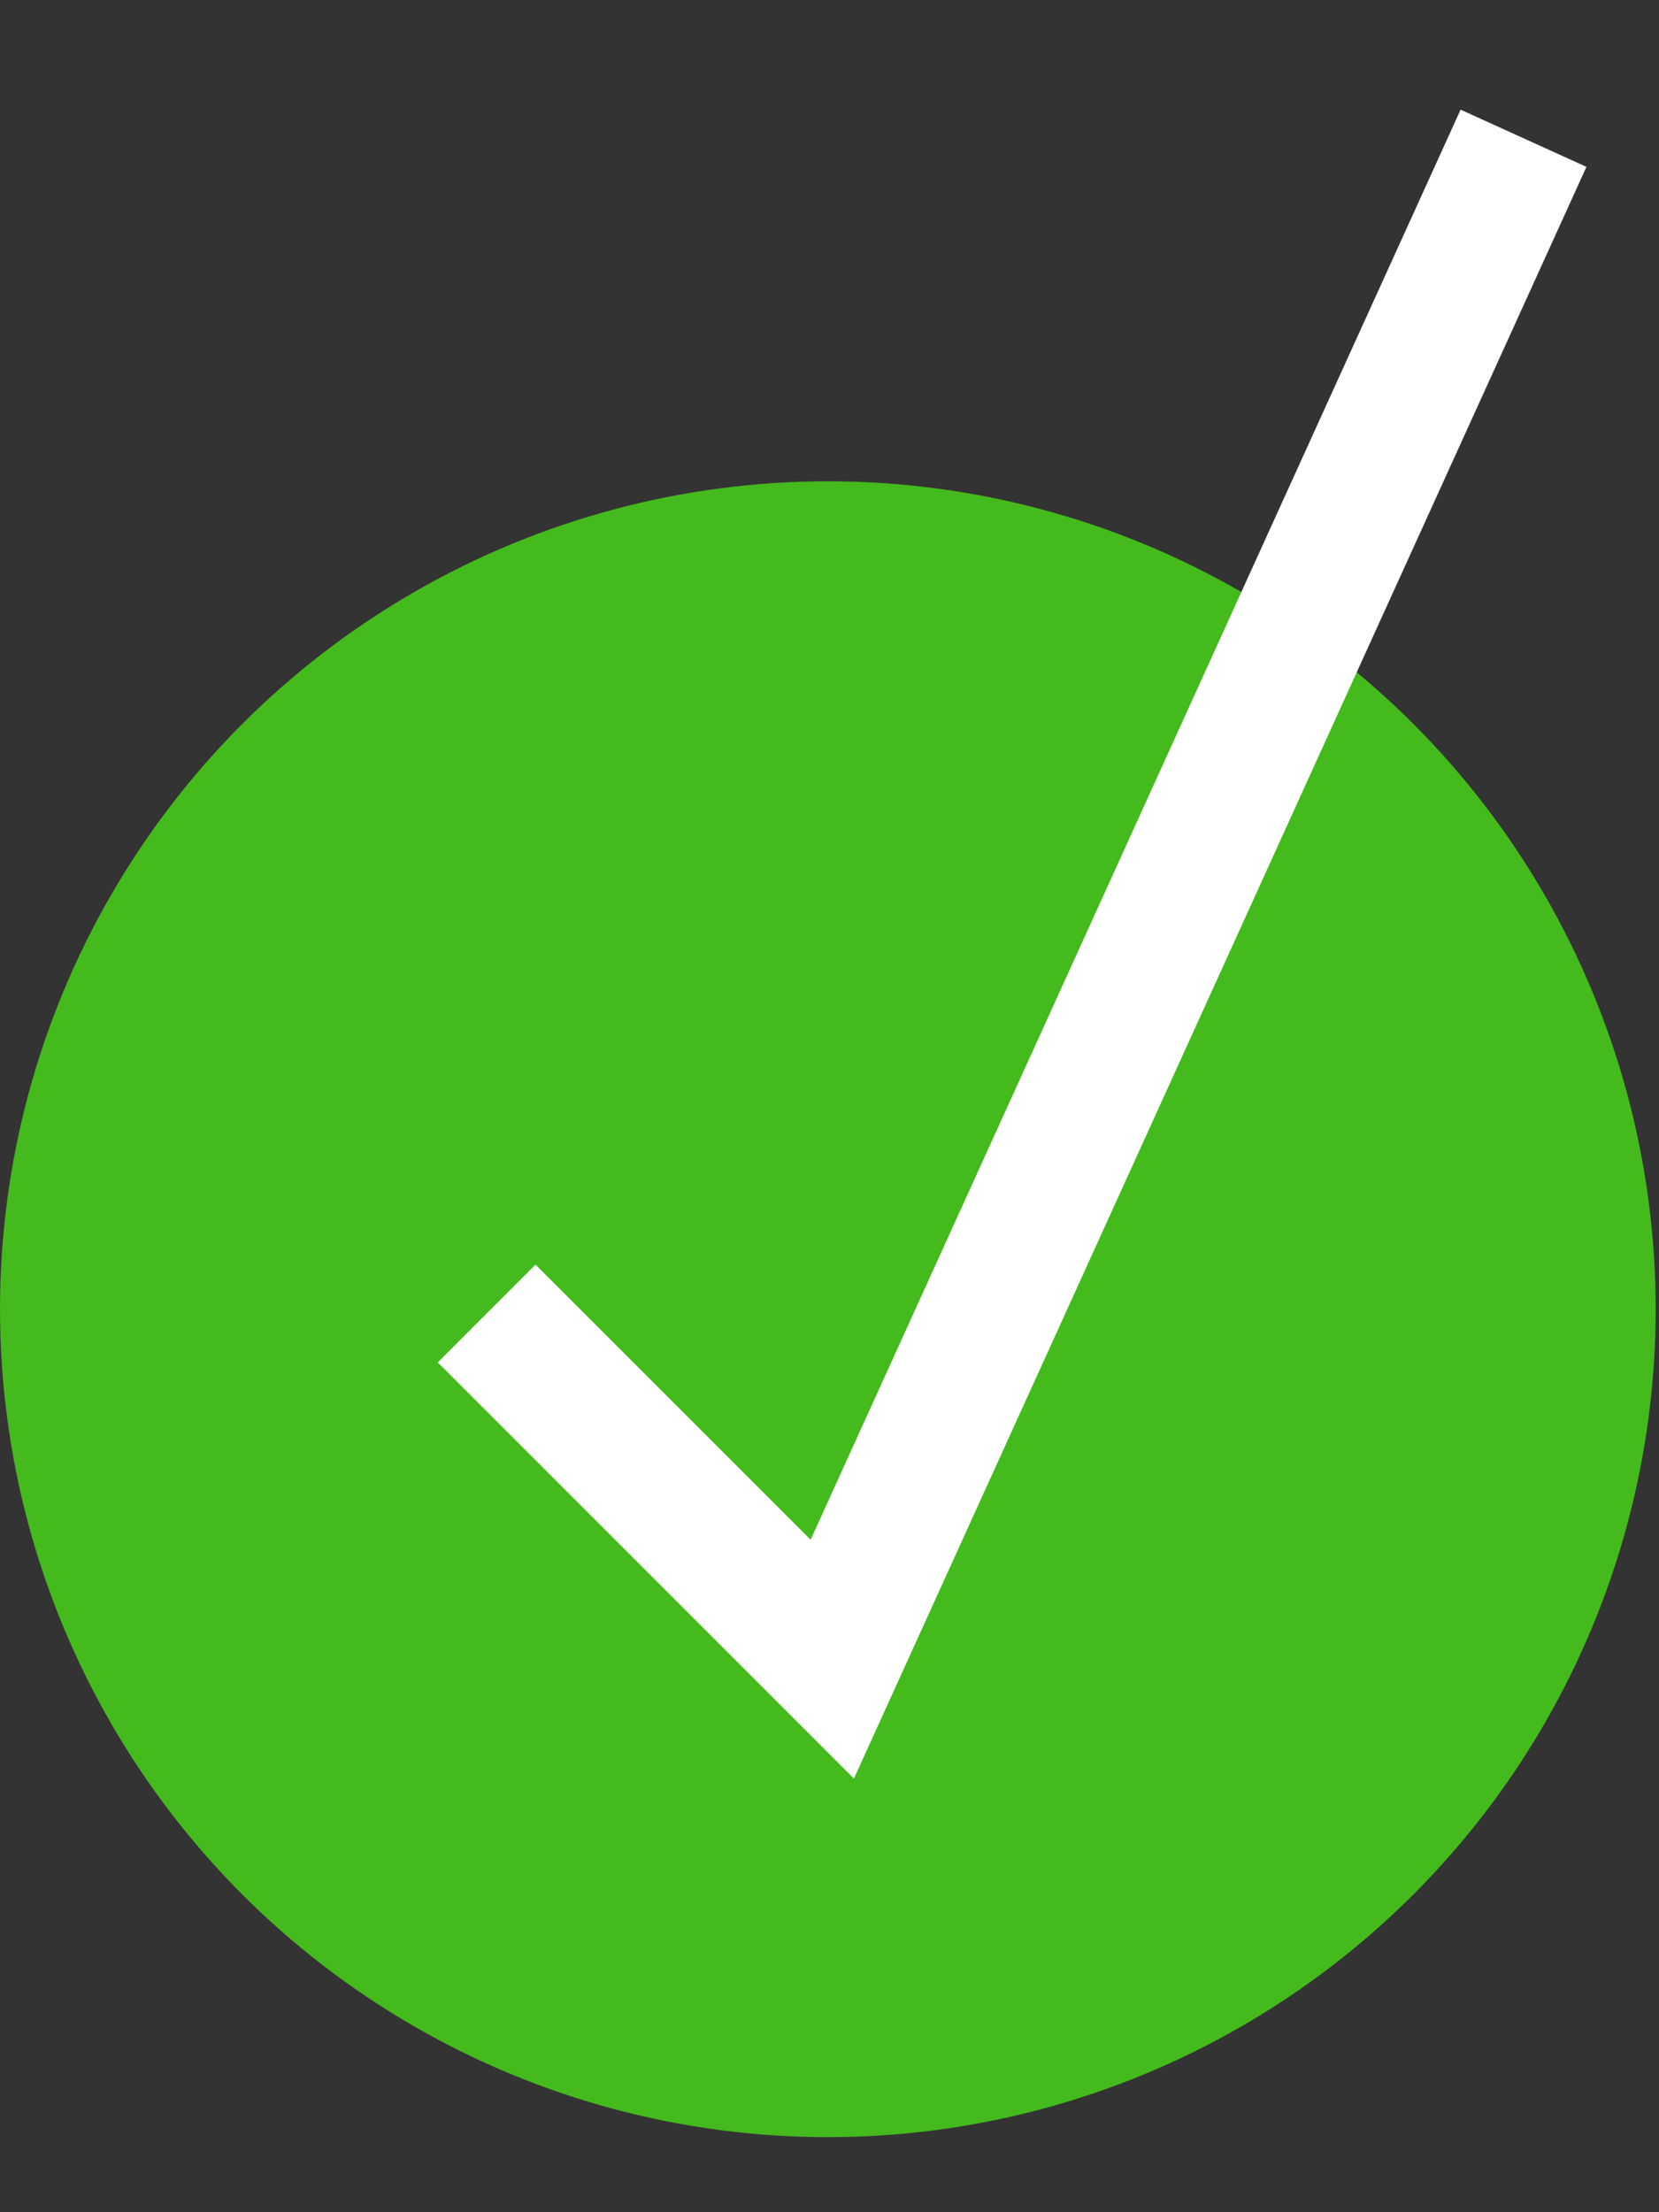
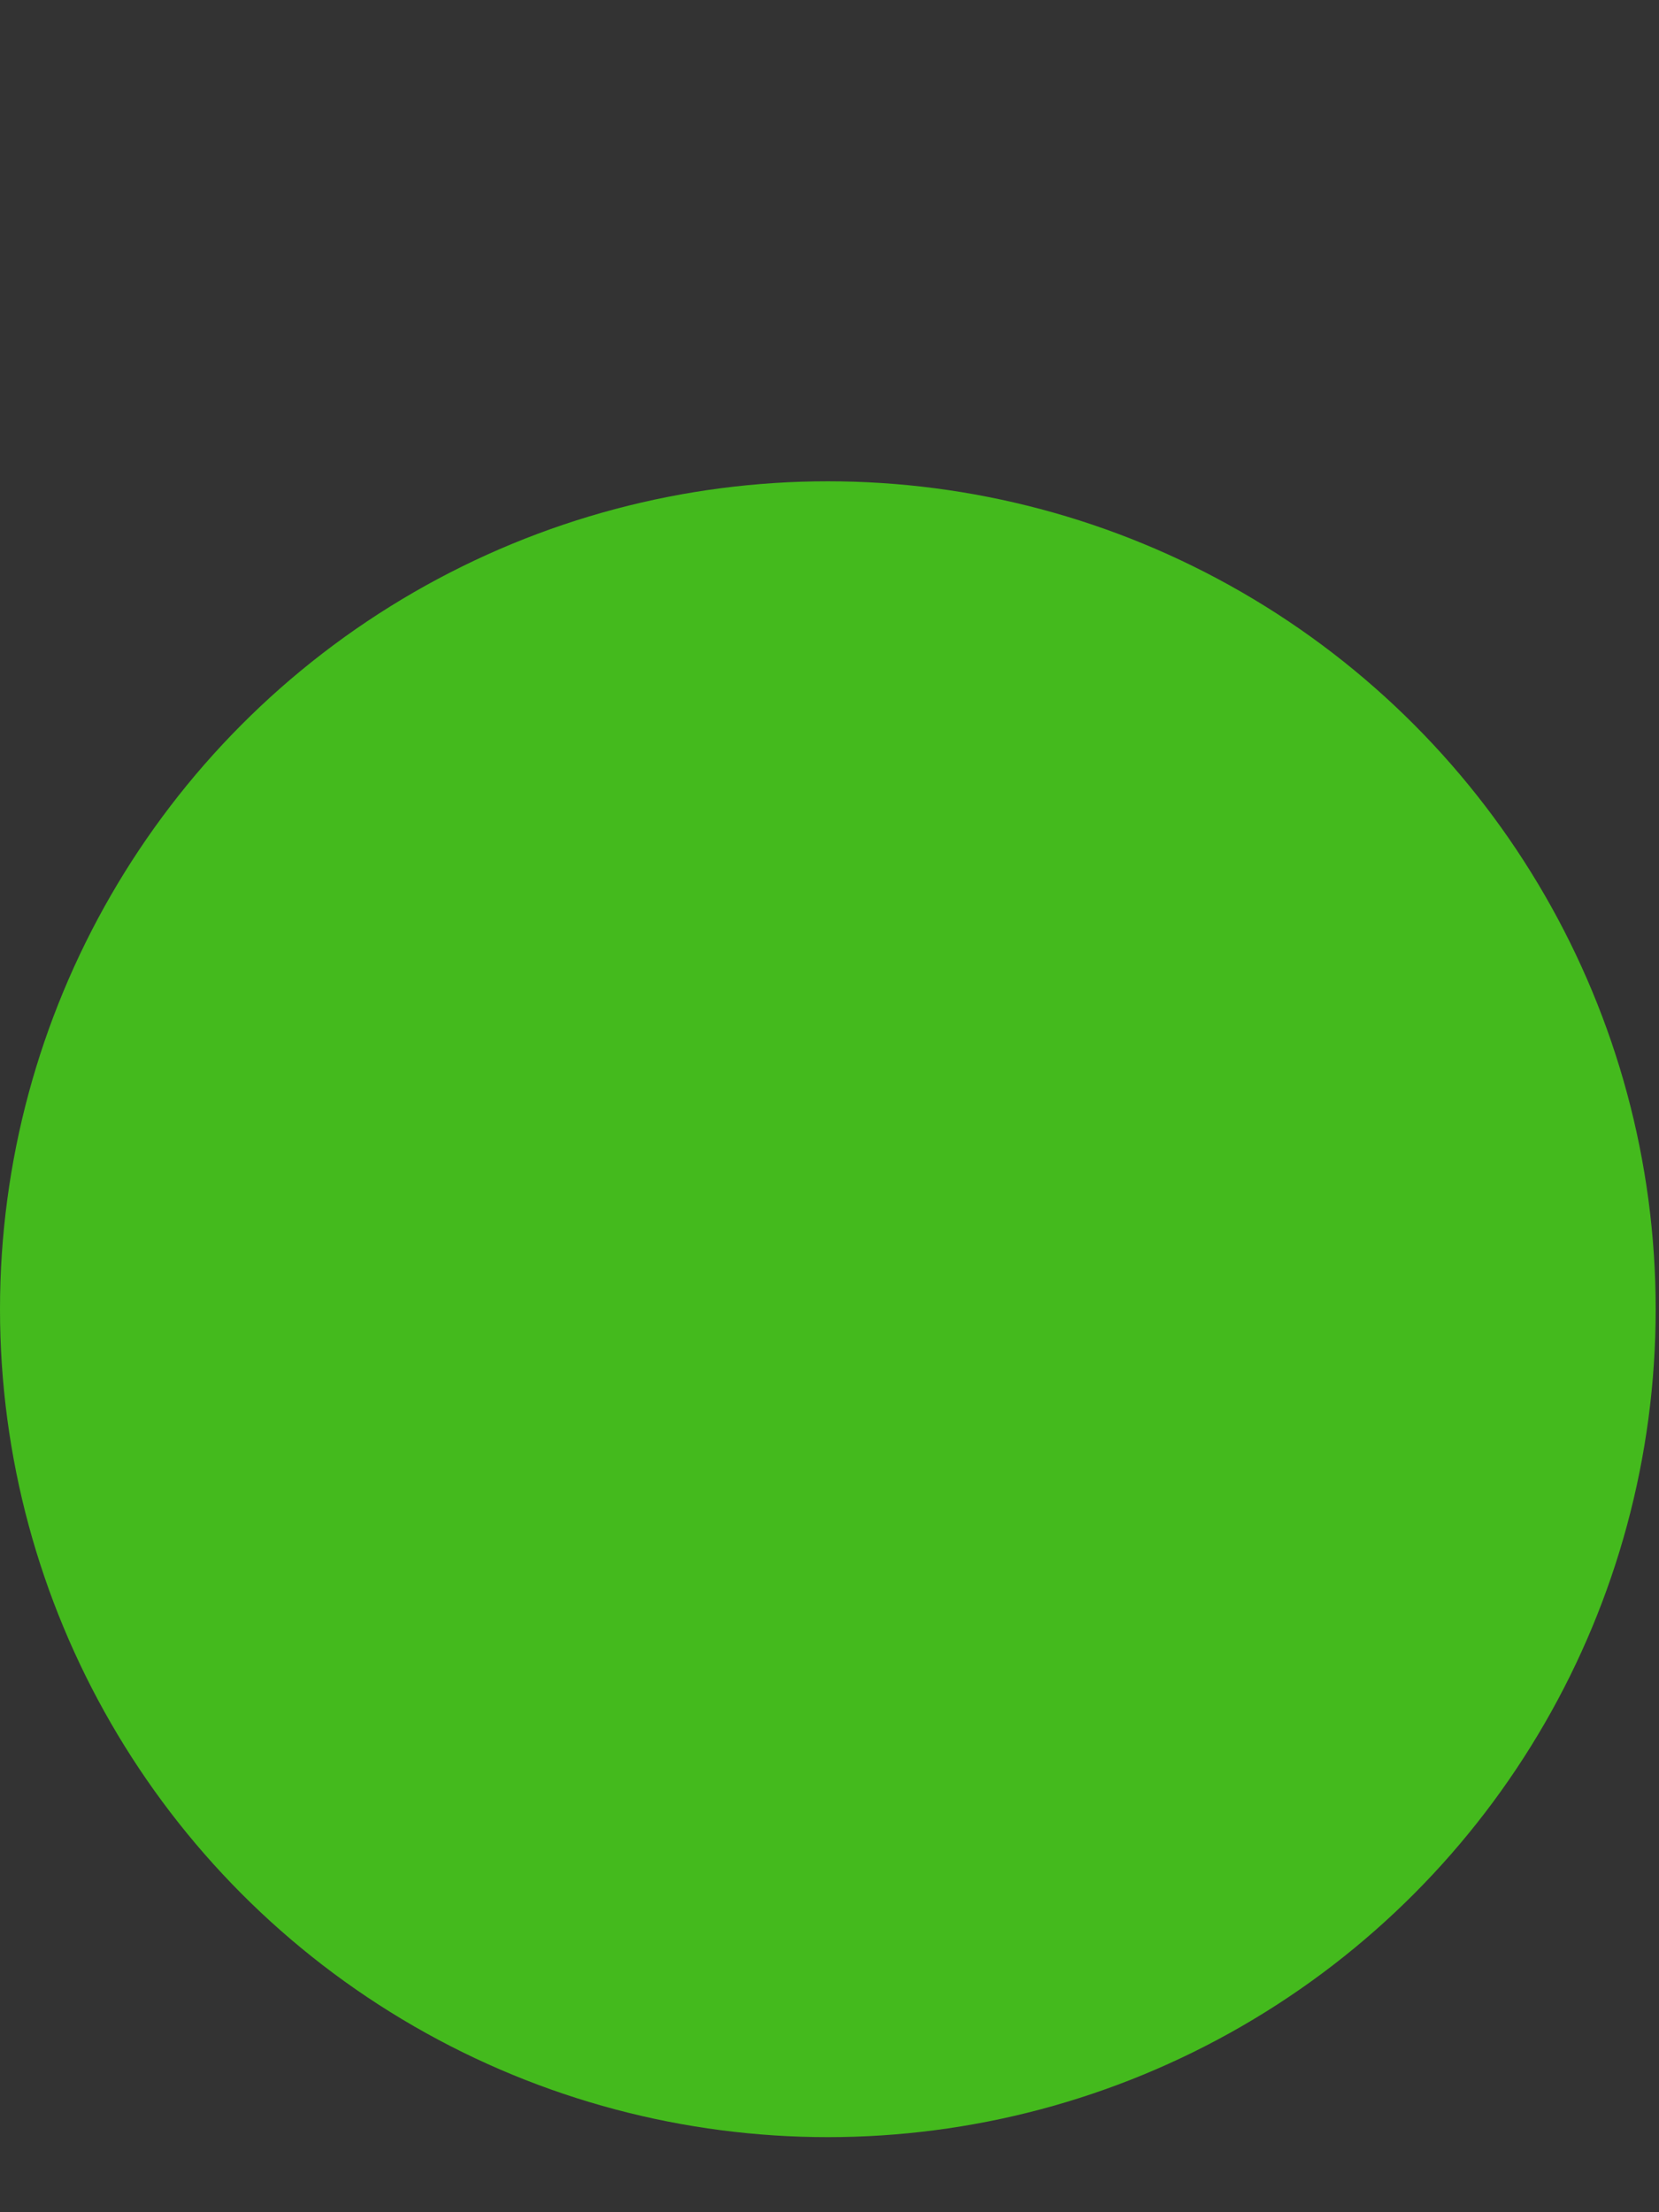
<svg xmlns="http://www.w3.org/2000/svg" width="12" height="16" viewBox="0 0 12 16" fill="none">
  <rect x="0" y="0" width="12" height="16" fill="#333333" stroke="none" />
  <circle cx="5.988" cy="9.469" r="5.988" fill="#44BA1D" />
-   <path d="M3.52 9.5L6.02 12L11.02 1" stroke="white" />
</svg>